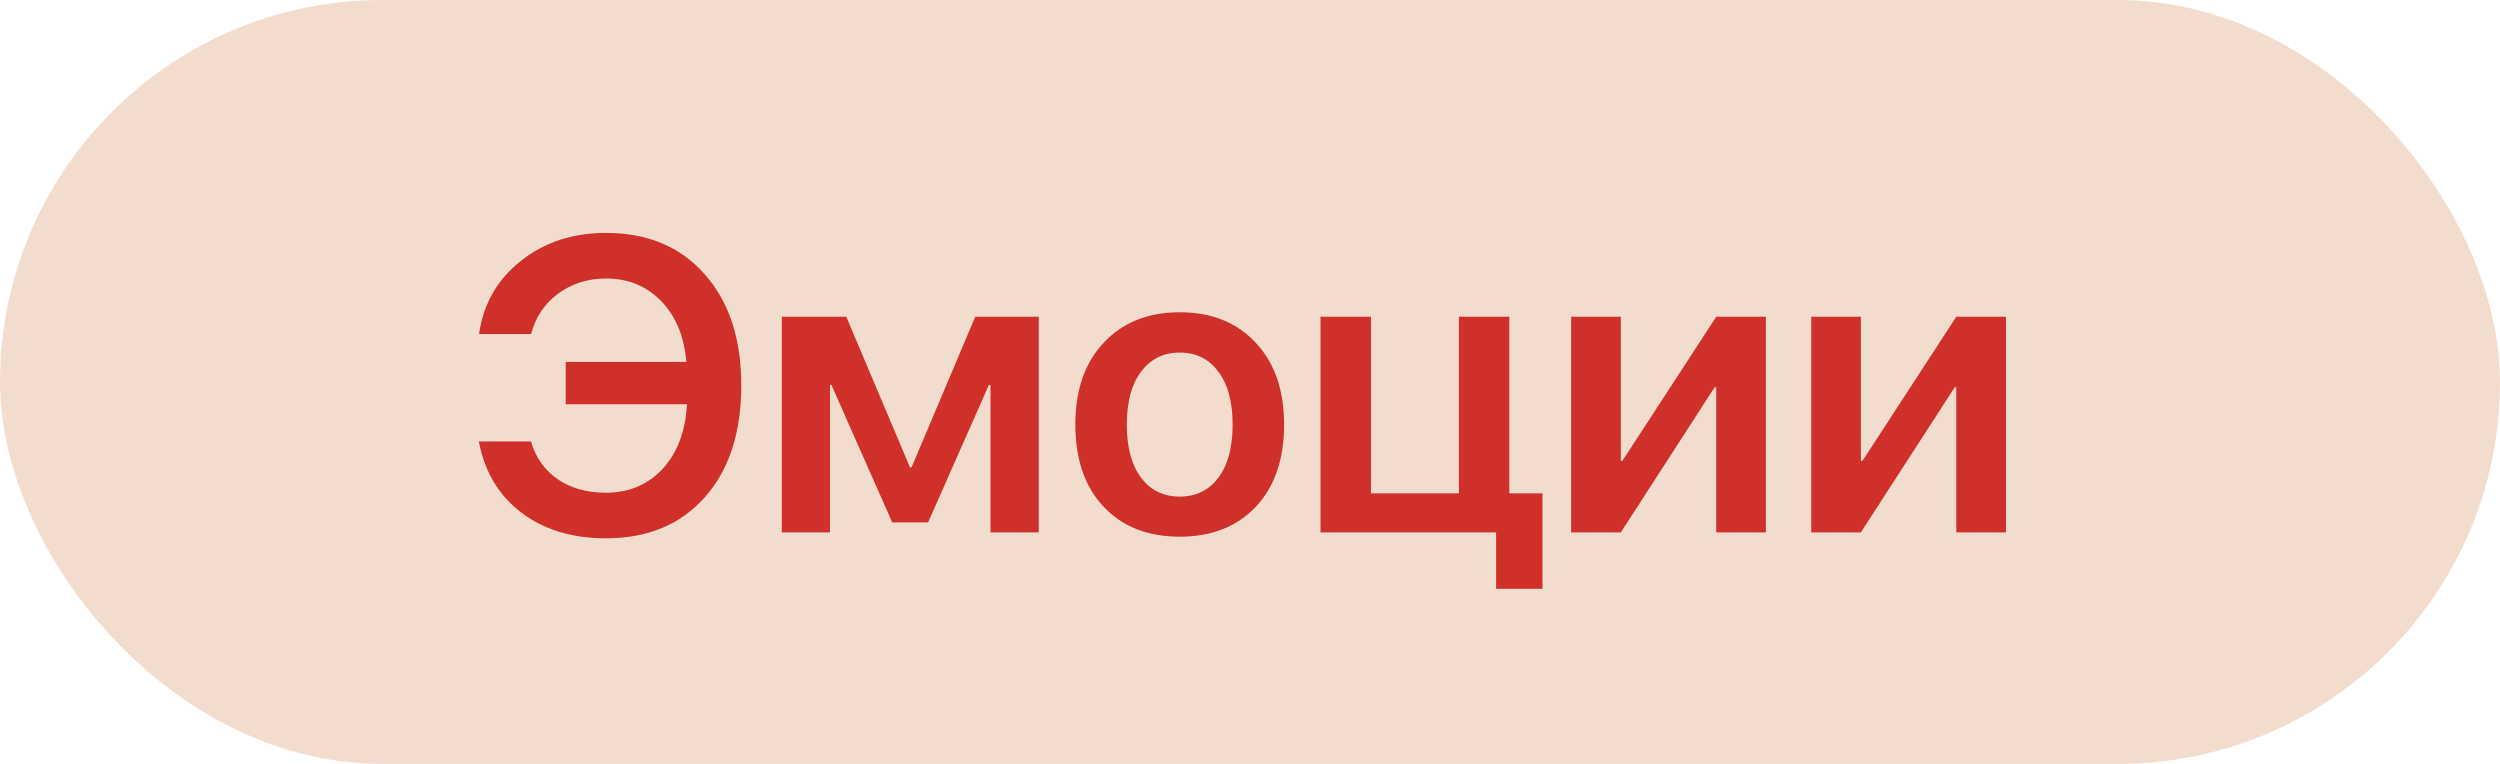
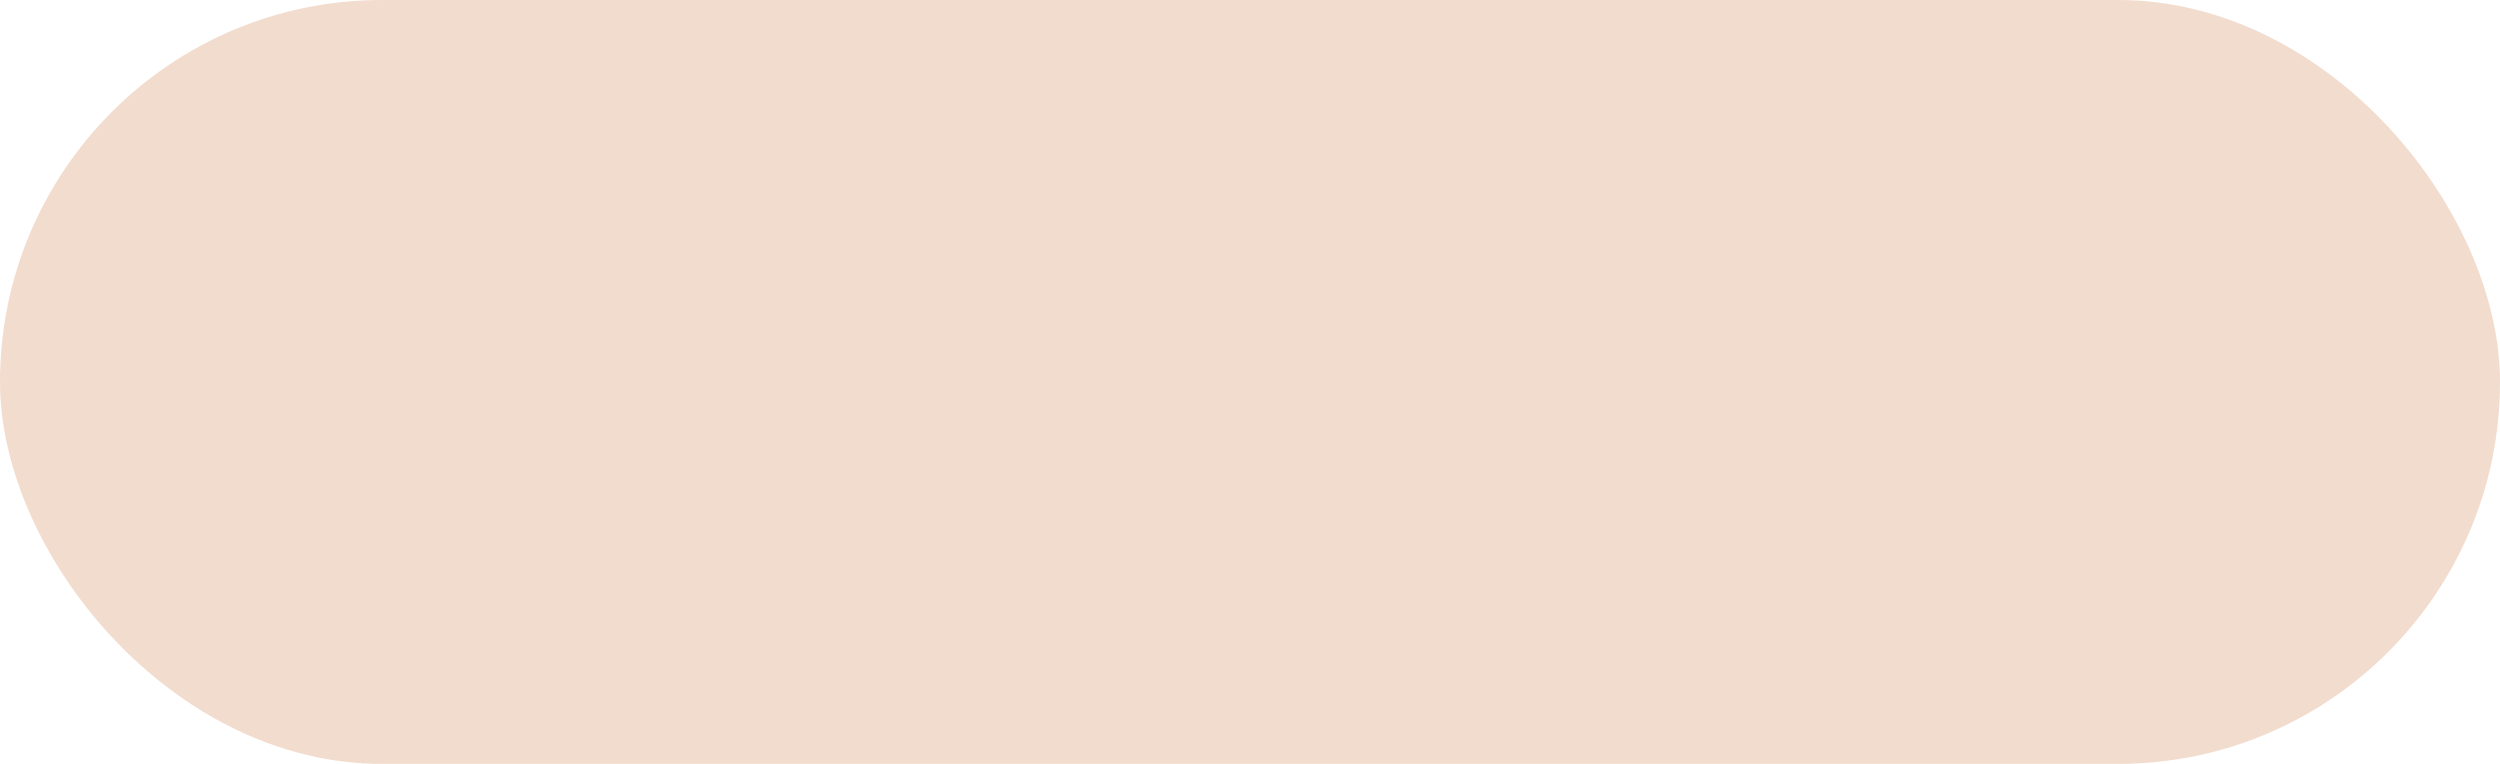
<svg xmlns="http://www.w3.org/2000/svg" width="108" height="33" viewBox="0 0 108 33" fill="none">
  <rect width="108" height="33" rx="16.5" fill="#F2DCCD" />
-   <path d="M26.179 23.255C24.714 23.255 23.492 22.883 22.514 22.139C21.541 21.395 20.932 20.372 20.686 19.071H22.936C23.141 19.769 23.527 20.314 24.096 20.706C24.67 21.093 25.361 21.286 26.17 21.286C27.166 21.286 27.983 20.943 28.622 20.258C29.261 19.566 29.612 18.635 29.677 17.463H24.439V15.635H29.65C29.557 14.527 29.193 13.651 28.561 13.007C27.928 12.356 27.134 12.031 26.179 12.031C25.388 12.031 24.696 12.251 24.105 12.69C23.519 13.124 23.132 13.704 22.944 14.431H20.694C20.882 13.13 21.482 12.078 22.496 11.275C23.51 10.467 24.737 10.062 26.179 10.062C27.972 10.062 29.393 10.657 30.441 11.847C31.496 13.03 32.023 14.633 32.023 16.654C32.023 18.688 31.499 20.296 30.45 21.48C29.401 22.663 27.977 23.255 26.179 23.255ZM35.855 23H33.773V13.684H36.559L39.31 20.188H39.38L42.131 13.684H44.873V23H42.79V16.628H42.72L40.092 22.569H38.545L35.917 16.628H35.855V23ZM54.251 21.893C53.437 22.754 52.341 23.185 50.964 23.185C49.587 23.185 48.491 22.754 47.677 21.893C46.862 21.025 46.455 19.842 46.455 18.342C46.455 16.848 46.865 15.667 47.685 14.8C48.506 13.927 49.599 13.49 50.964 13.49C52.335 13.49 53.428 13.927 54.242 14.8C55.062 15.667 55.473 16.848 55.473 18.342C55.473 19.842 55.065 21.025 54.251 21.893ZM49.294 20.636C49.704 21.181 50.261 21.453 50.964 21.453C51.667 21.453 52.224 21.181 52.634 20.636C53.044 20.091 53.249 19.326 53.249 18.342C53.249 17.363 53.044 16.602 52.634 16.057C52.224 15.506 51.667 15.23 50.964 15.23C50.267 15.23 49.71 15.506 49.294 16.057C48.884 16.602 48.679 17.363 48.679 18.342C48.679 19.326 48.884 20.091 49.294 20.636ZM66.635 25.435H64.631V23H57.046V13.684H59.226V21.312H63.023V13.684H65.202V21.312H66.635V25.435ZM70.019 23H67.874V13.684H70.019V19.906H70.089L74.141 13.684H76.285V23H74.141V16.733H74.07L70.019 23ZM80.39 23H78.245V13.684H80.39V19.906H80.46L84.512 13.684H86.656V23H84.512V16.733H84.441L80.39 23Z" fill="#CF302A" />
</svg>